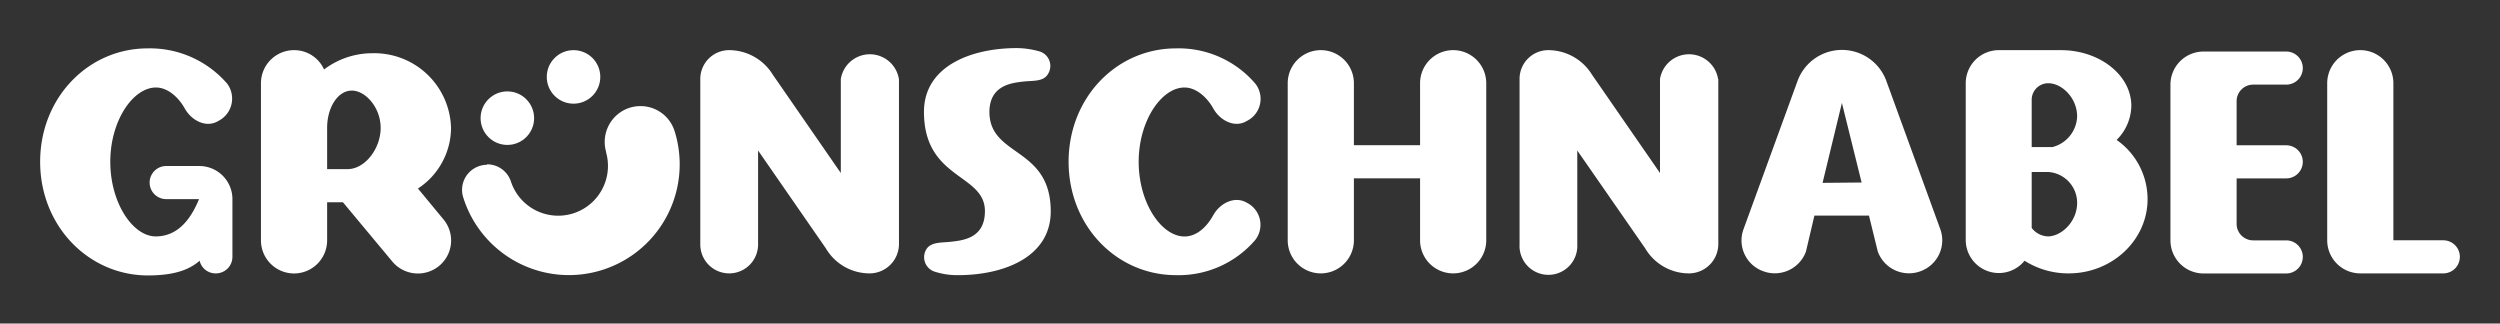
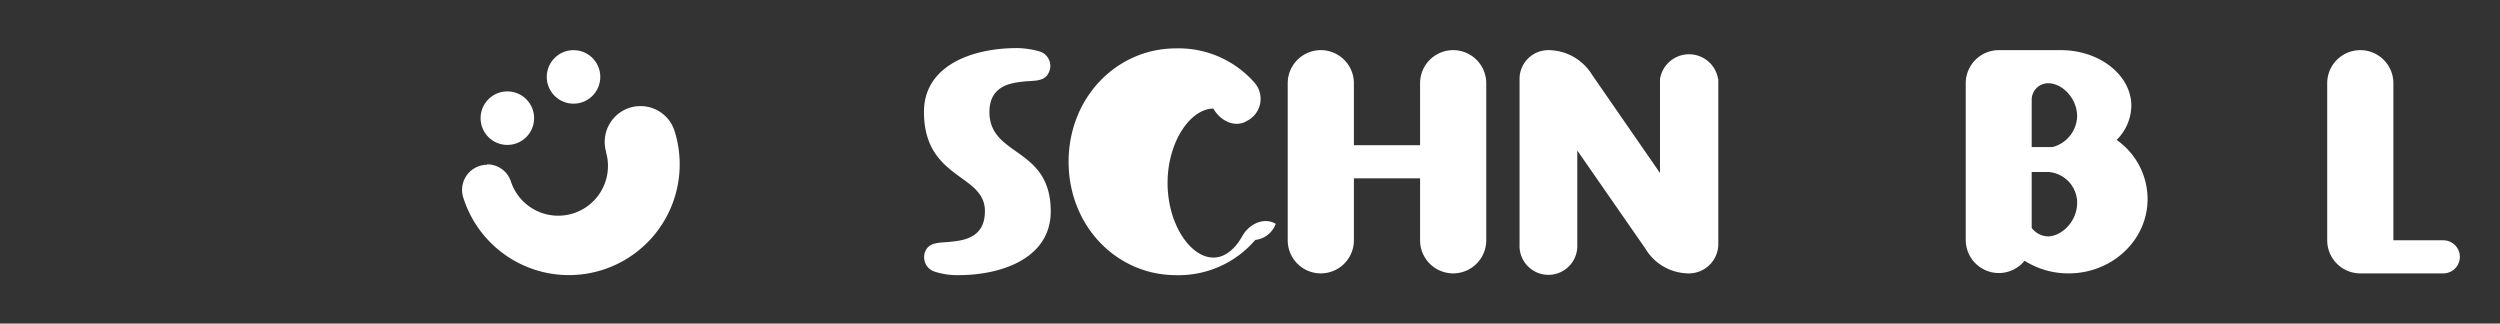
<svg xmlns="http://www.w3.org/2000/svg" id="Ebene_1" data-name="Ebene 1" viewBox="0 0 340 44">
  <rect x="0" y="0" width="340" height="44" fill="#333333" stroke="none" />
  <defs>
    <style>.cls-1{fill:#fff;}</style>
  </defs>
  <title>GRUENSCHNABEL_LOGO_white_1</title>
  <circle class="cls-1" cx="69" cy="16.07" r="3.64" />
  <circle class="cls-1" cx="78" cy="10.46" r="3.64" />
-   <path class="cls-1" d="M31.61,27.08v7.85a2.25,2.25,0,0,1-2.25,2.25,2.22,2.22,0,0,1-2.21-1.72c-1.53,1.34-3.69,2-7.09,2C12,37.42,5.46,30.71,5.46,22S12,6.58,20.07,6.58a13.89,13.89,0,0,1,10.82,4.79,3.4,3.4,0,0,1-1.2,5.08c-1.63,1-3.64-.05-4.55-1.68s-2.39-2.87-3.93-2.87C18.1,11.9,15,16.4,15,22s3.06,10.15,6.18,10.15c3.35,0,5-2.92,5.89-5.07H22.6a2.25,2.25,0,1,1,0-4.5h4.5A4.5,4.5,0,0,1,31.61,27.08Z" />
-   <path class="cls-1" d="M60.29,29.81a4.48,4.48,0,0,1-.53,6.32,4.54,4.54,0,0,1-6.37-.52l-6.75-8.1H44.49v5.18a4.5,4.5,0,1,1-9,0V11.32A4.5,4.5,0,0,1,40,6.82a4.44,4.44,0,0,1,4.07,2.63,10.86,10.86,0,0,1,6.61-2.21A10.43,10.43,0,0,1,61.34,17.4a9.9,9.9,0,0,1-4.5,8.24ZM44.49,23h2.78c2.39,0,4.5-2.82,4.5-5.6s-2.06-5.08-3.93-5.08-3.35,2.25-3.35,5.08Z" />
-   <path class="cls-1" d="M122.26,10.75V33.25a4,4,0,0,1-4,3.93,6.9,6.9,0,0,1-5.94-3.4L103.1,20.47V33.25a3.93,3.93,0,1,1-7.86,0V10.75a3.92,3.92,0,0,1,3.93-3.93,7,7,0,0,1,5.94,3.35l9.24,13.36V10.75a4,4,0,0,1,7.9,0Z" />
  <path class="cls-1" d="M142.9,28.75c0,6.23-6.42,8.67-12.59,8.67a10,10,0,0,1-3.21-.48A2.06,2.06,0,0,1,126,33.88c.62-1,2.11-.86,3.3-1,1.77-.19,4.65-.53,4.65-4.17,0-5.12-8.29-4.26-8.29-13.5,0-6.22,6.42-8.67,12.64-8.67a11.43,11.43,0,0,1,3.16.48,2.06,2.06,0,0,1,1.05,3.07c-.62,1.05-2.11.86-3.3,1-1.77.19-4.65.58-4.65,4.17C134.61,21.38,142.9,19.94,142.9,28.75Z" />
-   <path class="cls-1" d="M170.72,32.63a13.72,13.72,0,0,1-10.78,4.79c-8.1,0-14.61-6.71-14.61-15.42s6.51-15.42,14.61-15.42a13.72,13.72,0,0,1,10.78,4.79,3.35,3.35,0,0,1-1.15,5.08c-1.63,1-3.64-.05-4.55-1.68s-2.4-2.87-3.93-2.87c-3.11,0-6.23,4.5-6.23,10.11s3.11,10.15,6.23,10.15c1.53,0,2.92-1.1,3.93-2.92.91-1.63,2.92-2.63,4.55-1.67A3.36,3.36,0,0,1,170.72,32.63Z" />
+   <path class="cls-1" d="M170.72,32.63a13.72,13.72,0,0,1-10.78,4.79c-8.1,0-14.61-6.71-14.61-15.42s6.51-15.42,14.61-15.42a13.72,13.72,0,0,1,10.78,4.79,3.35,3.35,0,0,1-1.15,5.08c-1.63,1-3.64-.05-4.55-1.68c-3.11,0-6.23,4.5-6.23,10.11s3.11,10.15,6.23,10.15c1.53,0,2.92-1.1,3.93-2.92.91-1.63,2.92-2.63,4.55-1.67A3.36,3.36,0,0,1,170.72,32.63Z" />
  <path class="cls-1" d="M202.13,11.32V32.68a4.5,4.5,0,1,1-9,0V24.25h-9v8.43a4.5,4.5,0,1,1-9,0V11.32a4.5,4.5,0,1,1,9,0v8.43h9V11.32a4.5,4.5,0,1,1,9,0Z" />
  <path class="cls-1" d="M233.69,10.75V33.25a4,4,0,0,1-4,3.93,6.91,6.91,0,0,1-5.94-3.4l-9.24-13.31V33.25a3.93,3.93,0,1,1-7.85,0V10.75a3.91,3.91,0,0,1,3.92-3.93,7,7,0,0,1,5.94,3.35l9.24,13.36V10.75a4,4,0,0,1,7.9,0Z" />
-   <path class="cls-1" d="M261.18,36.89a4.51,4.51,0,0,1-5.8-2.68l-1.2-4.89h-7.42l-1.15,4.89a4.51,4.51,0,0,1-5.8,2.68,4.44,4.44,0,0,1-2.68-5.75L244.47,11a6.43,6.43,0,0,1,12.07,0l7.32,20.11A4.47,4.47,0,0,1,261.18,36.89Zm-8-12.07L250.5,14l-2.63,10.87Z" />
  <path class="cls-1" d="M292.07,27.08c0,5.55-4.79,10.1-10.73,10.1a11.1,11.1,0,0,1-6-1.72,4.5,4.5,0,0,1-8-2.78V11.32a4.5,4.5,0,0,1,4.51-4.5h8.43c5.27,0,9.58,3.4,9.58,7.57a6.65,6.65,0,0,1-2,4.64A9.83,9.83,0,0,1,292.07,27.08ZM278.56,11.32a2.25,2.25,0,0,0-2.25,2.25V20h2.83a4.46,4.46,0,0,0,3.35-4.17C282.49,13.33,280.43,11.32,278.56,11.32Zm3.93,16.28a4.2,4.2,0,0,0-3.93-4.21h-2.25V31a2.9,2.9,0,0,0,2.25,1.15C280.43,32.1,282.49,30.09,282.49,27.6Z" />
-   <path class="cls-1" d="M306.43,11.51a2.25,2.25,0,0,0-2.25,2.25v6h6.75a2.25,2.25,0,1,1,0,4.5h-6.75v6.18a2.25,2.25,0,0,0,2.25,2.25h4.5a2.25,2.25,0,1,1,0,4.5H299.68a4.5,4.5,0,0,1-4.5-4.5V11.51a4.5,4.5,0,0,1,4.5-4.5h11.25a2.25,2.25,0,1,1,0,4.5Z" />
  <path class="cls-1" d="M332.29,32.68a2.25,2.25,0,0,1,0,4.5H321a4.5,4.5,0,0,1-4.5-4.5V11.32a4.5,4.5,0,1,1,9,0V32.68Z" />
  <path class="cls-1" d="M66.23,22.41a3.36,3.36,0,0,0-1,.16A3.41,3.41,0,0,0,63,26.85a15.06,15.06,0,1,0,28.75-9,4.85,4.85,0,0,0-4.65-3.42,5,5,0,0,0-1.45.22,4.88,4.88,0,0,0-3.22,6l0,.08a6.77,6.77,0,0,1-12.9,4.09l-.06-.18a3.4,3.4,0,0,0-3.23-2.29Z" />
</svg>